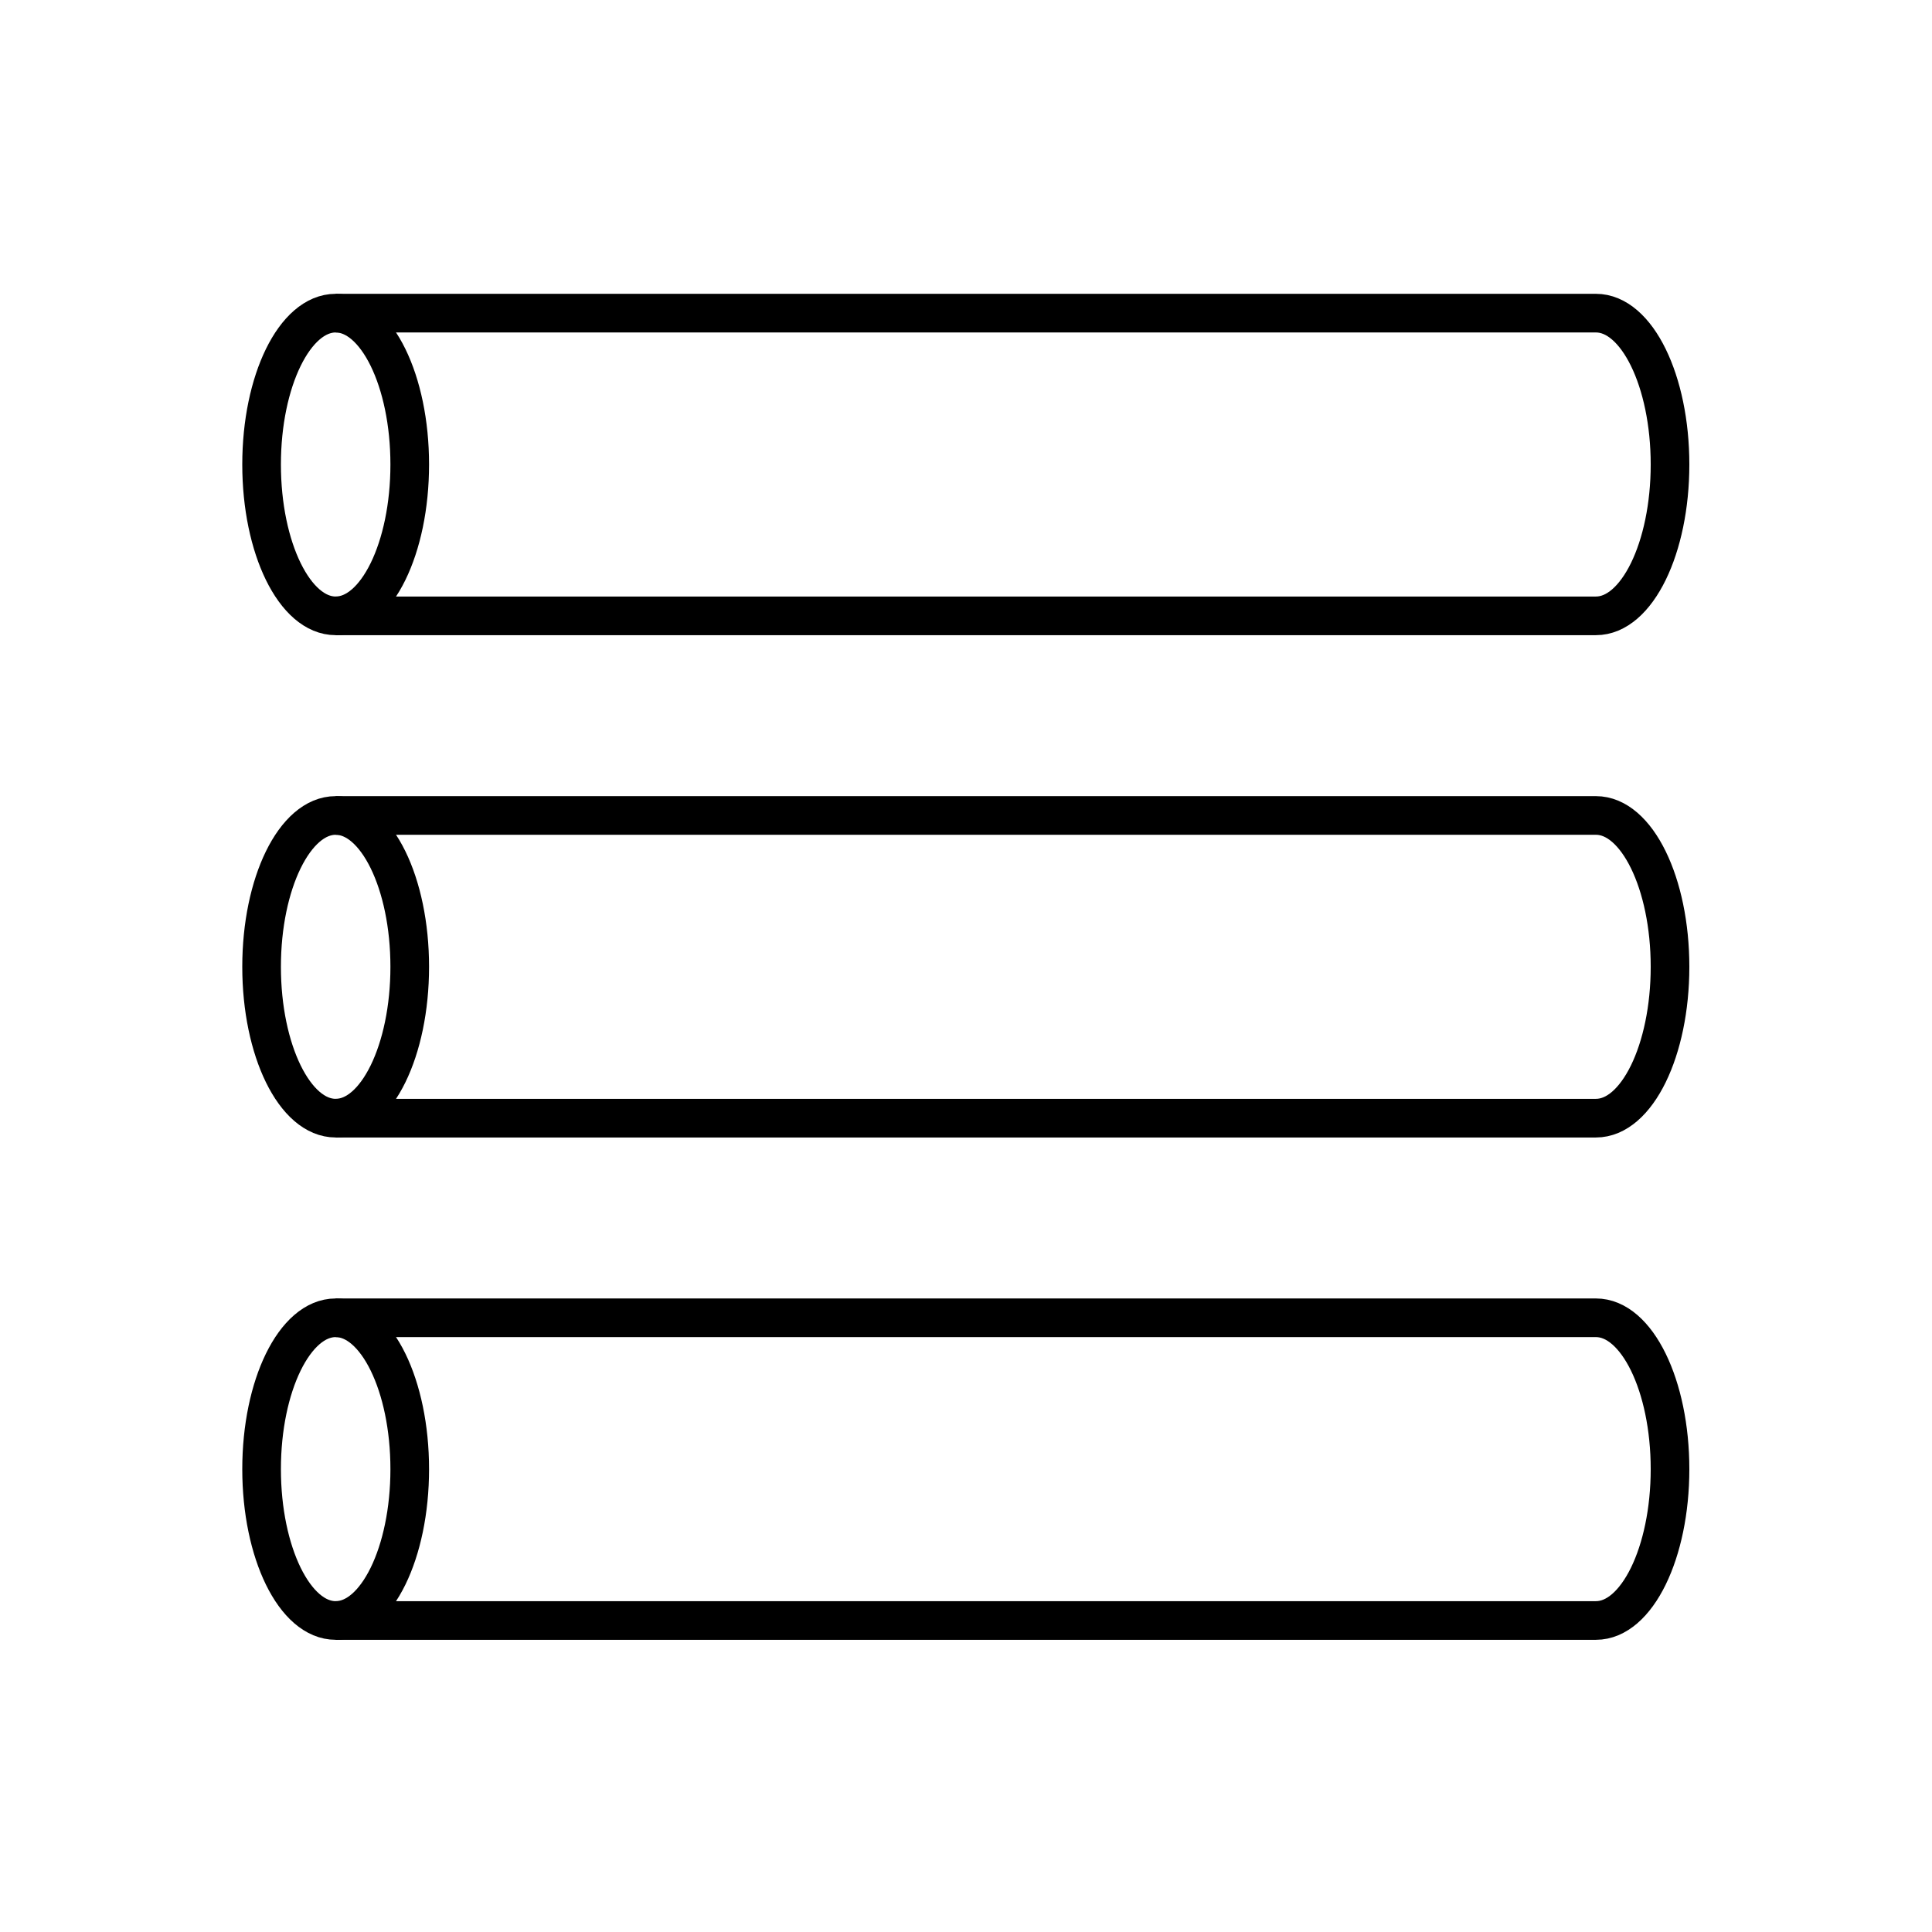
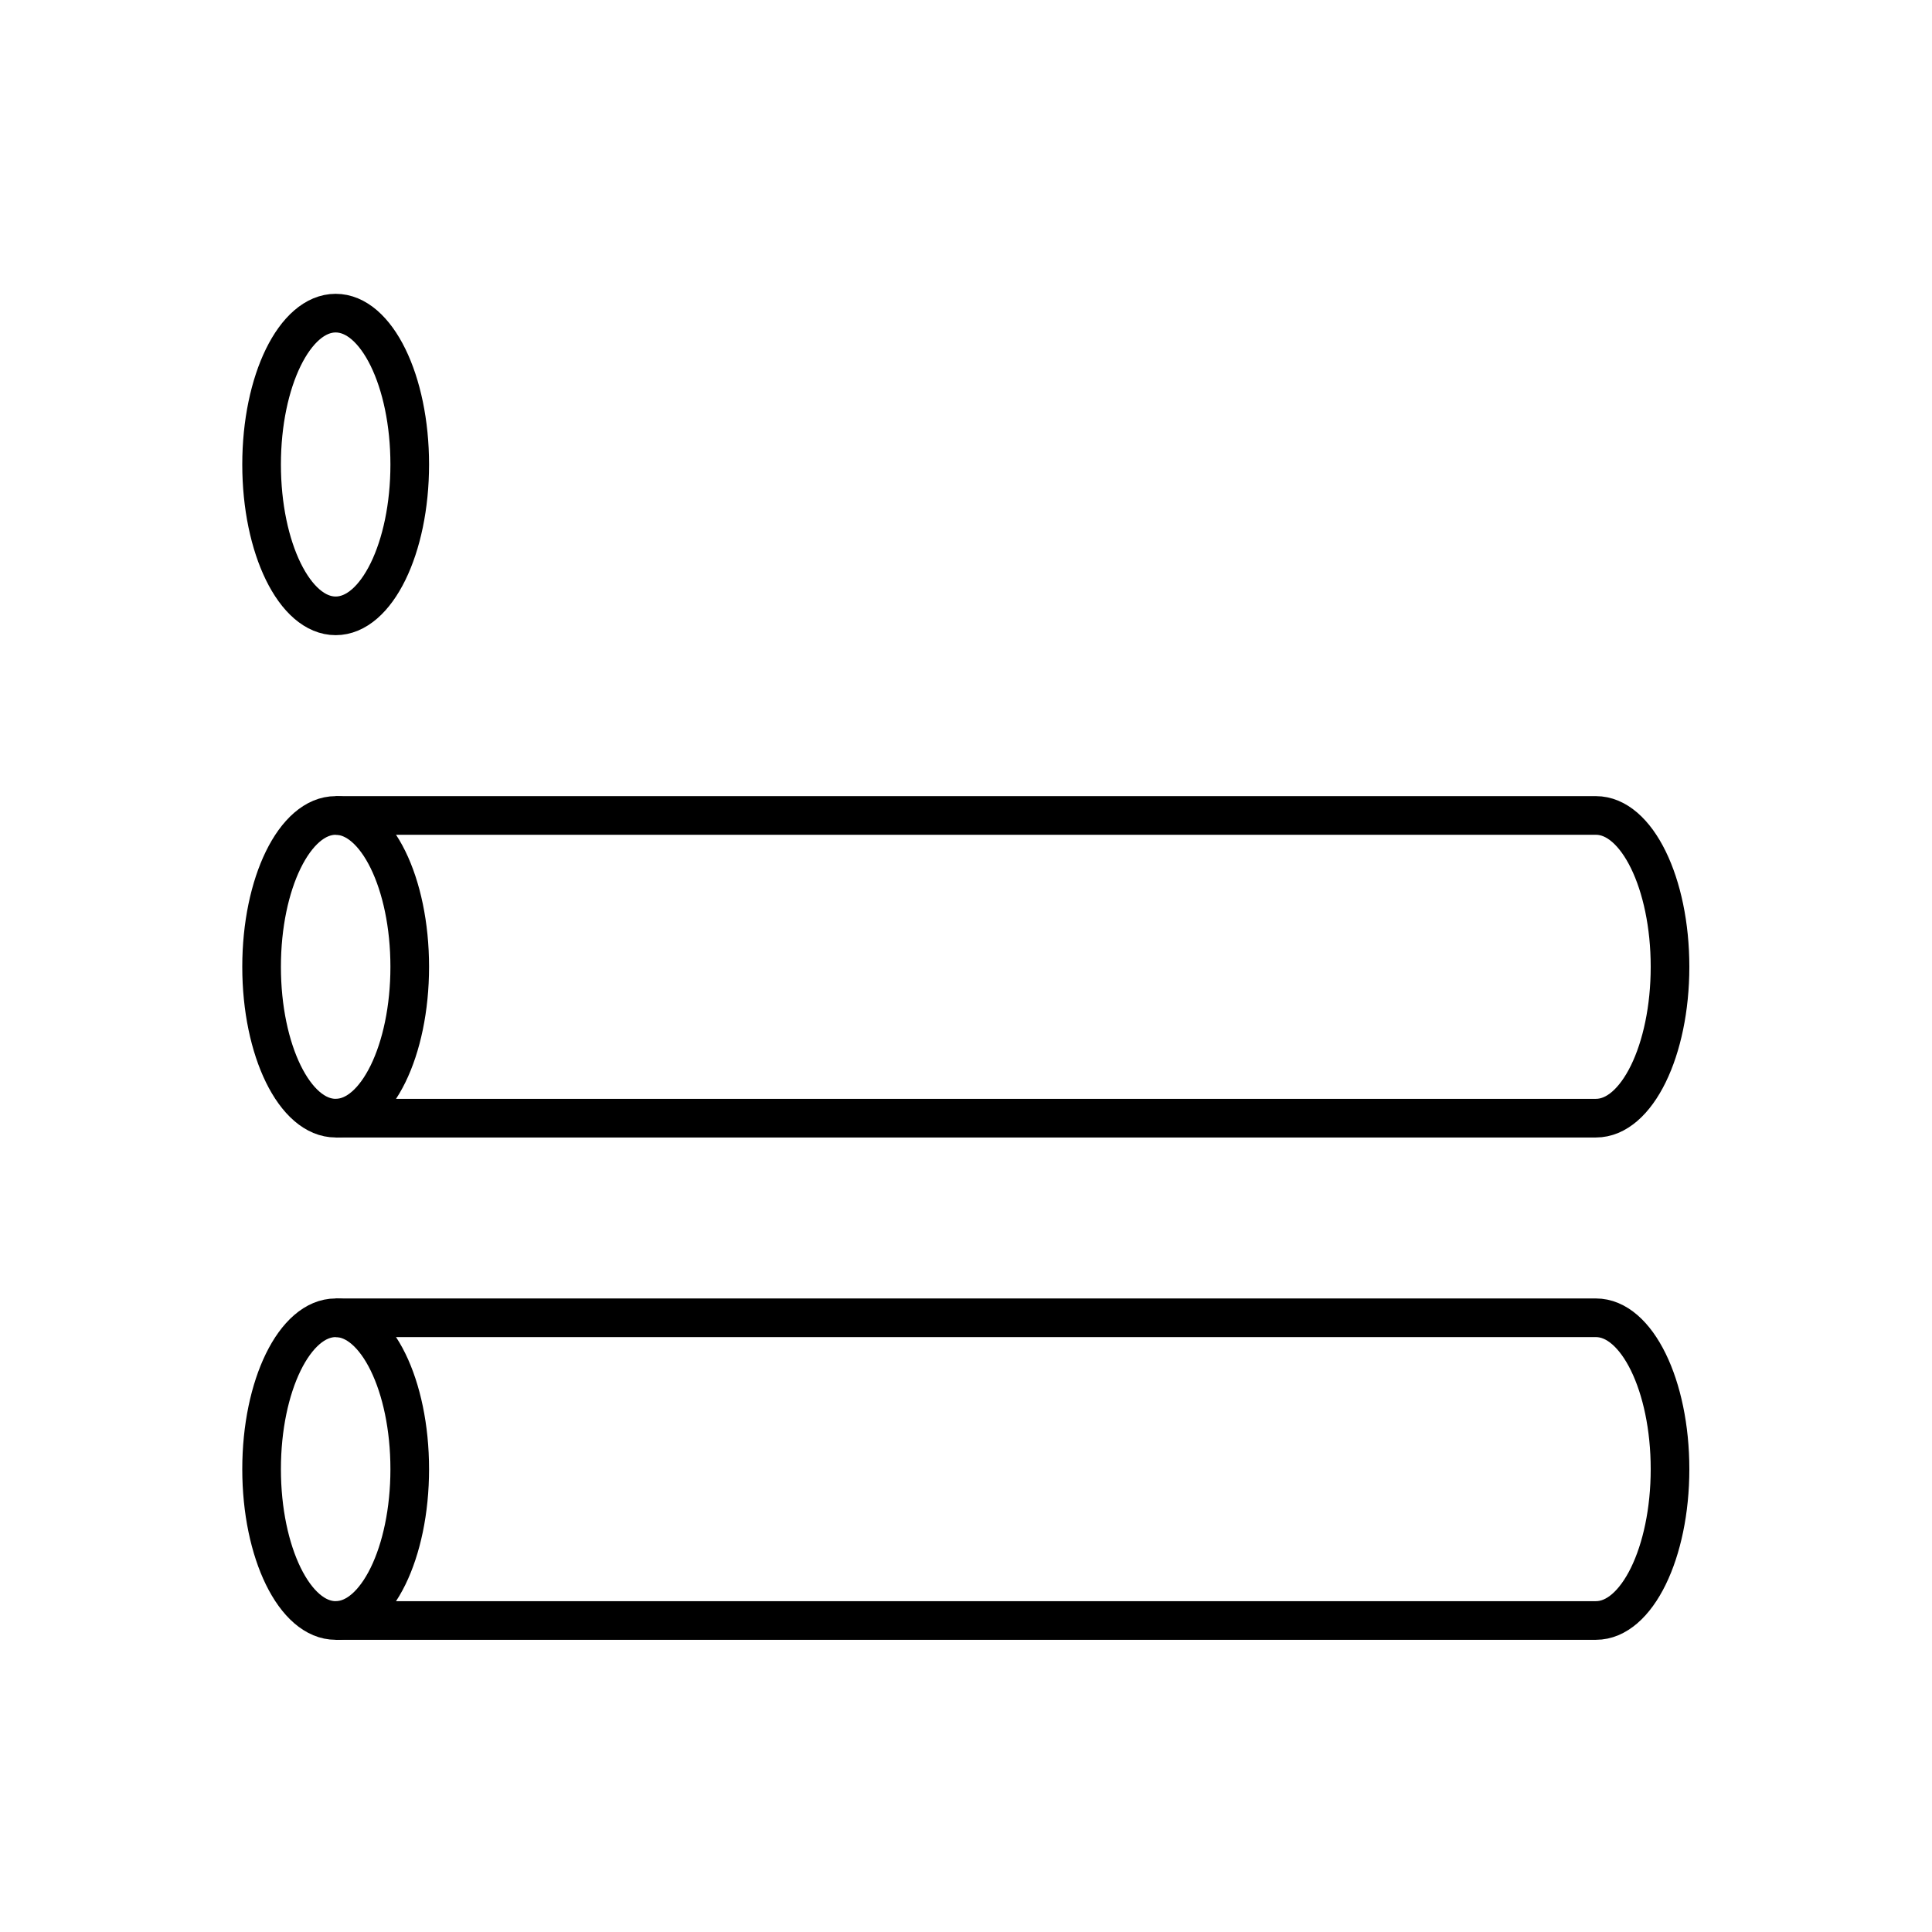
<svg xmlns="http://www.w3.org/2000/svg" version="1.1" width="50" height="50" viewBox="0 0 50 50" xml:space="preserve">
  <g transform="translate(-150,-0)">
    <ellipse cx="158.687" cy="25.021" fill="none" rx="1.917" ry="3.917" stroke="#000000" />
    <path d="M158.687,21.104h32.616c1.059,0,1.917,1.754,1.917,3.917s-0.858,3.917-1.917,3.917h-32.616" fill="none" stroke="#000000" />
    <ellipse cx="158.687" cy="12.021" fill="none" rx="1.917" ry="3.917" stroke="#000000" />
-     <path d="M158.687,8.104h32.616c1.059,0,1.917,1.754,1.917,3.917s-0.858,3.917-1.917,3.917h-32.616" fill="none" stroke="#000000" />
    <ellipse cx="158.687" cy="38.021" fill="none" rx="1.917" ry="3.917" stroke="#000000" />
    <path d="M158.687,34.104h32.616c1.059,0,1.917,1.754,1.917,3.917s-0.858,3.917-1.917,3.917h-32.616" fill="none" stroke="#000000" />
  </g>
</svg>